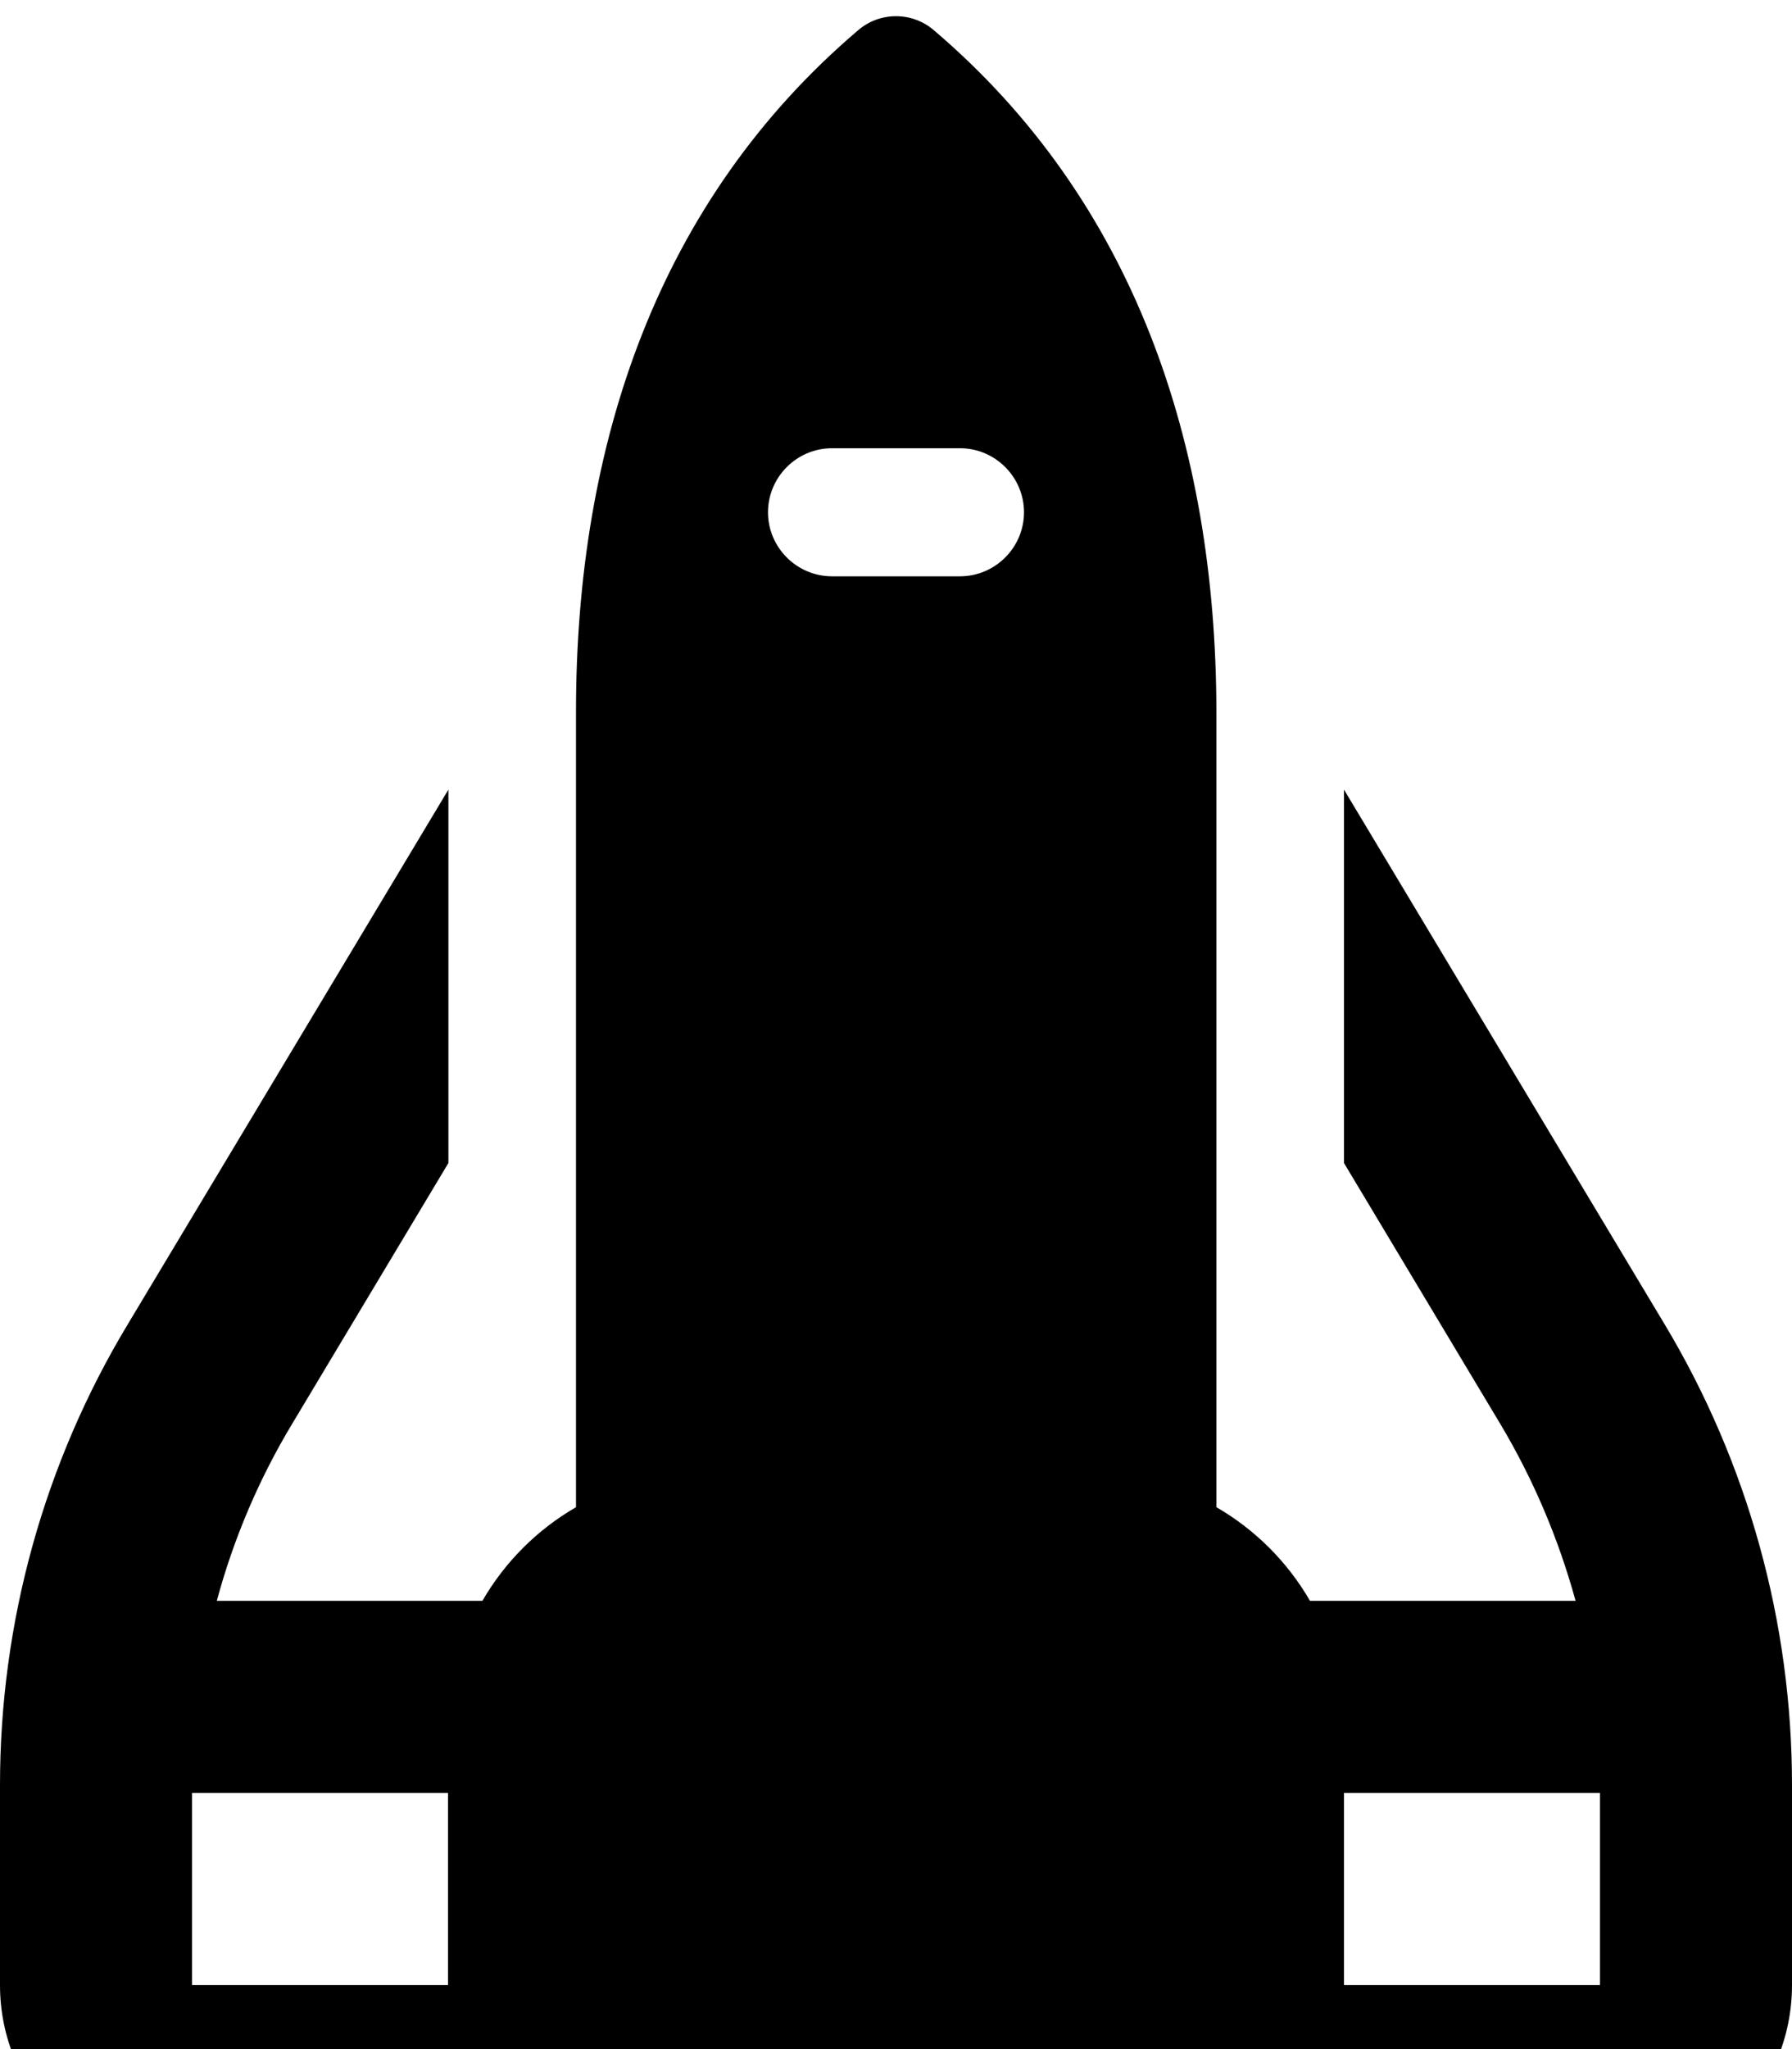
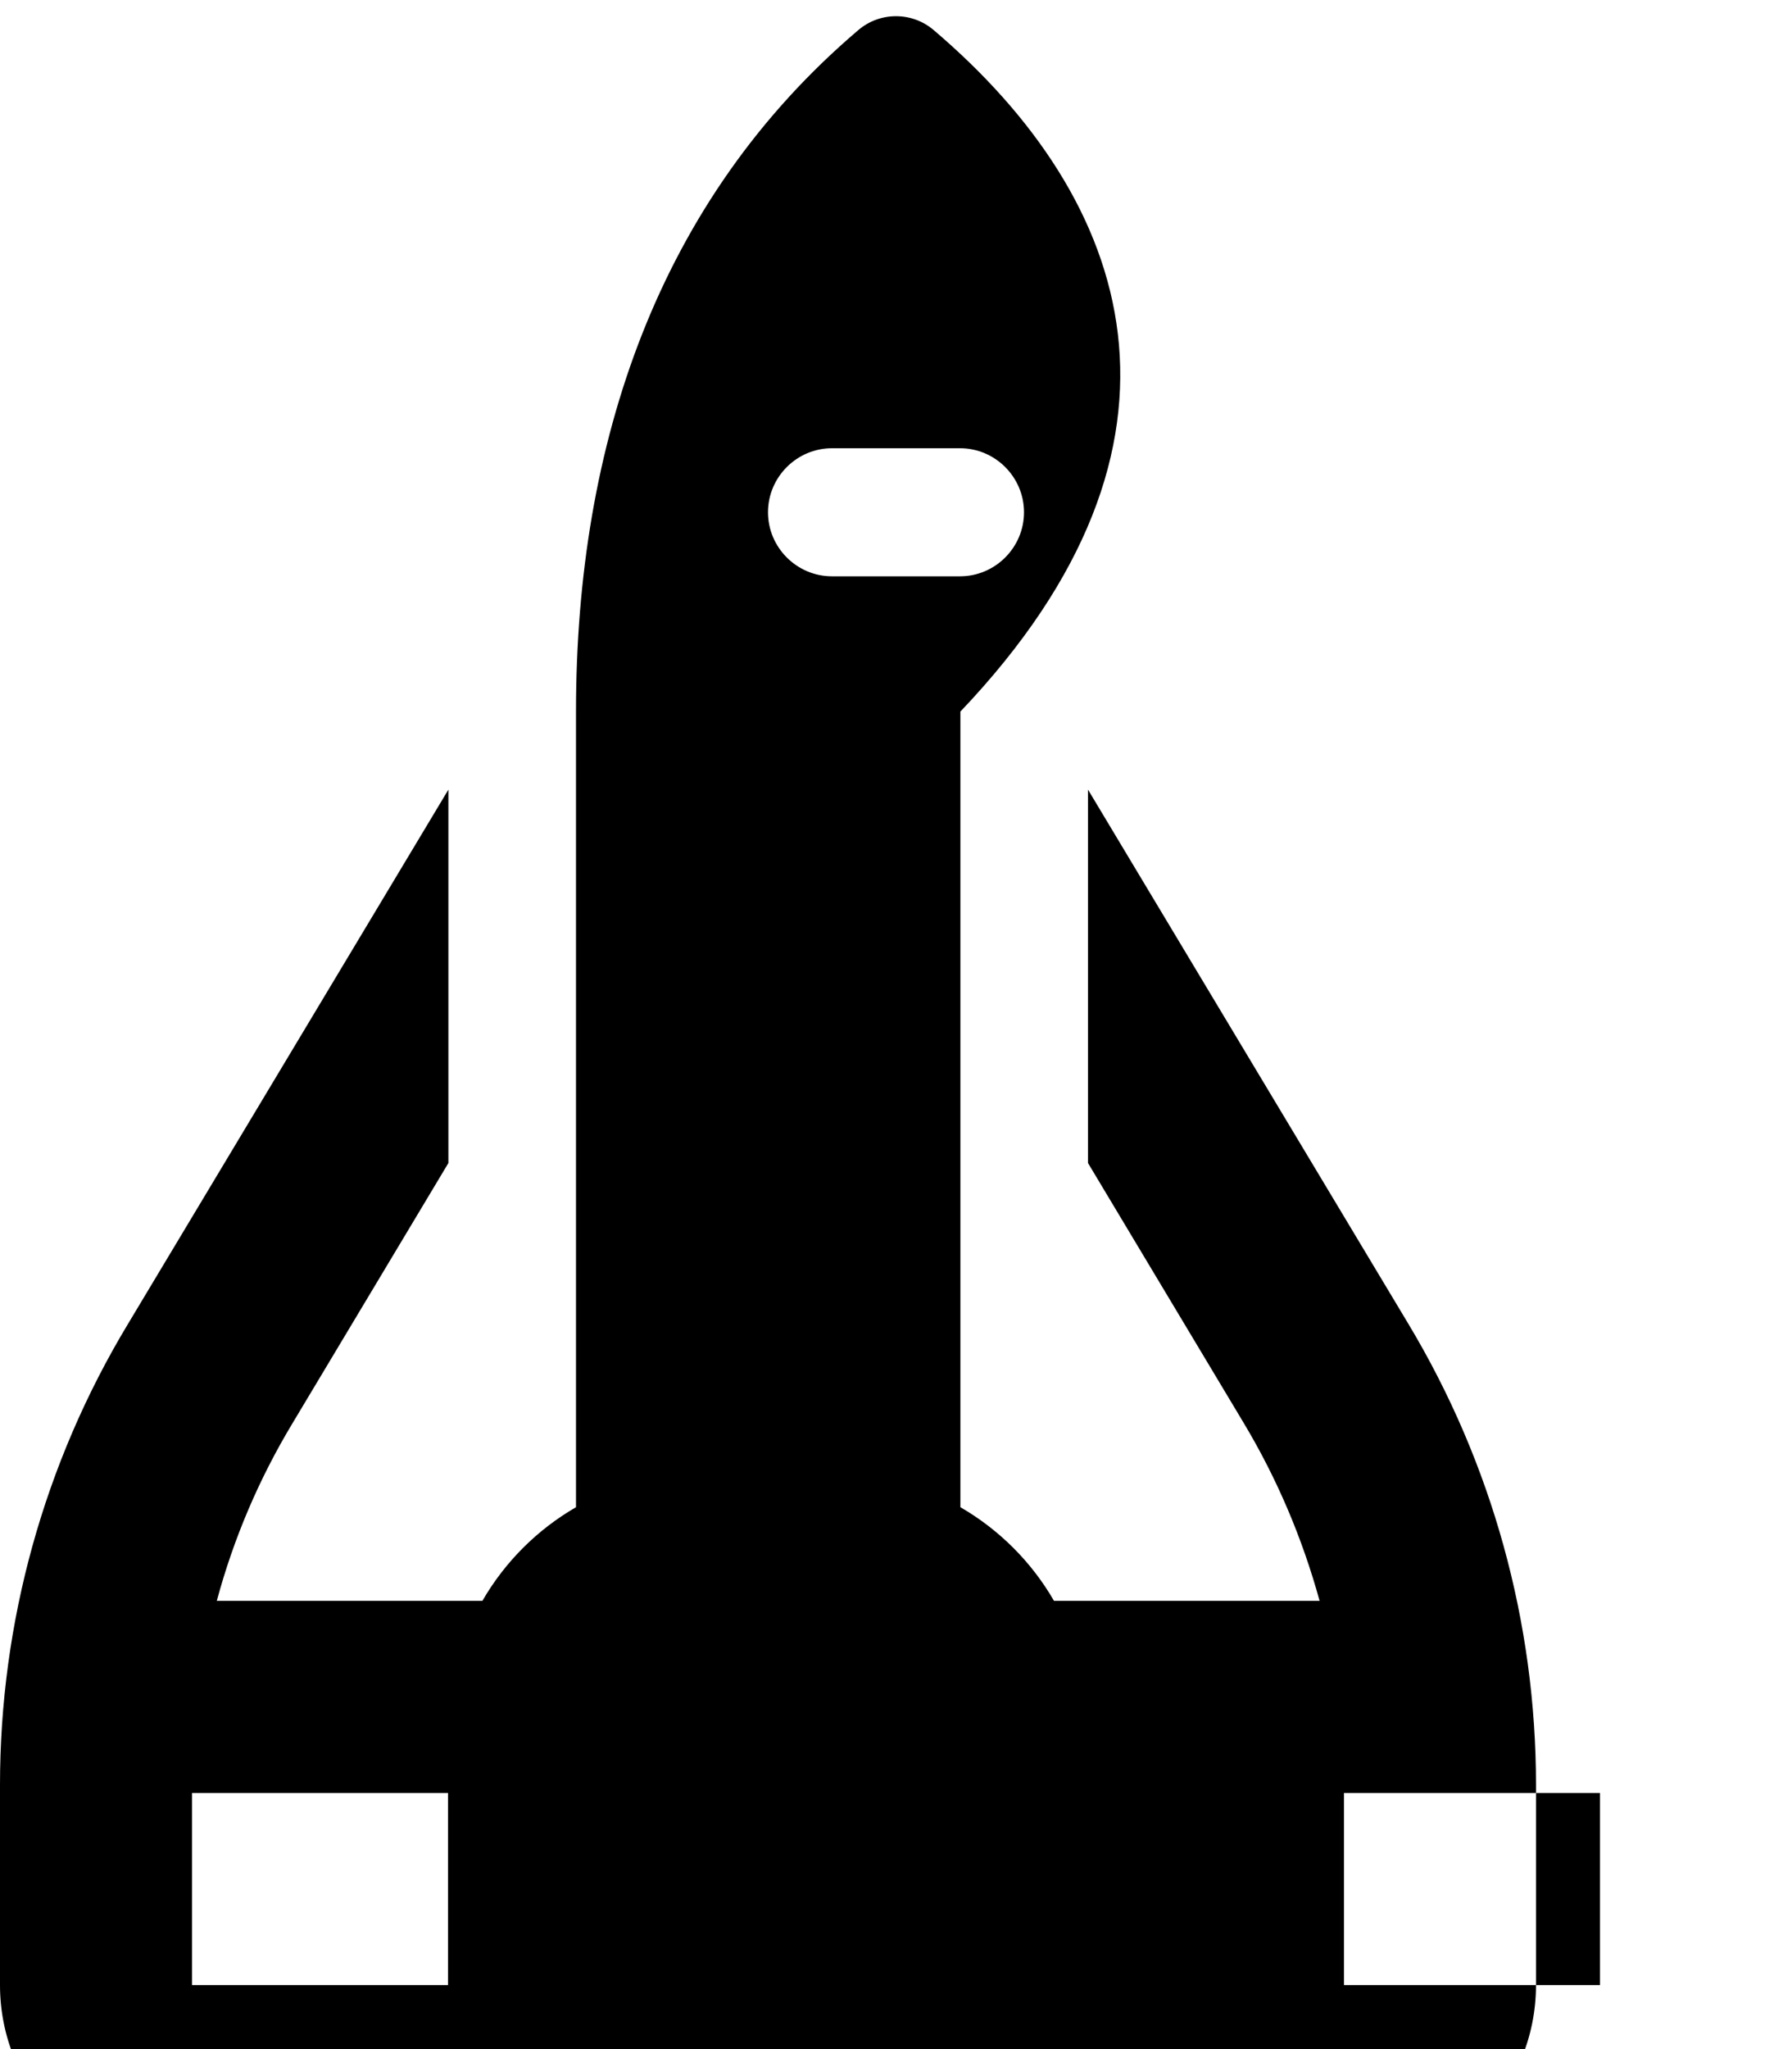
<svg xmlns="http://www.w3.org/2000/svg" viewBox="0 0 448 512">
-   <path fill="currentColor" d="M336 544l64 0c26.5 0 48-21.5 48-48l0-50c0-40.6-11-80.4-31.9-115.2l-80.1-133.5 0 93.3 38.9 64.9c8.4 14 14.7 28.9 19 44.5l-66.4 0c-5.6-9.7-13.7-17.8-23.4-23.4l0-198.8C304 110.7 283.4 50 233.4 7.5 228 2.9 220 2.9 214.6 7.5 164.6 50 144 110.7 144 177.8l0 198.8c-9.7 5.6-17.8 13.7-23.4 23.4l-66.4 0c4.2-15.6 10.6-30.6 19-44.5l38.9-64.9 0-93.3-80.1 133.5C11 365.6 0 405.4 0 446l0 50c0 26.5 21.5 48 48 48l288 0zm0-96l64 0 0 48-64 0 0-48zM48 448l64 0 0 48-64 0 0-48zM192 128c0-8.8 7.2-16 16-16l32 0c8.8 0 16 7.2 16 16s-7.2 16-16 16l-32 0c-8.8 0-16-7.2-16-16z" />
+   <path fill="currentColor" d="M336 544c26.5 0 48-21.5 48-48l0-50c0-40.6-11-80.4-31.9-115.2l-80.1-133.5 0 93.3 38.9 64.9c8.4 14 14.7 28.9 19 44.5l-66.4 0c-5.6-9.7-13.7-17.8-23.4-23.4l0-198.8C304 110.7 283.4 50 233.4 7.5 228 2.9 220 2.9 214.6 7.5 164.6 50 144 110.7 144 177.8l0 198.8c-9.7 5.6-17.8 13.7-23.4 23.4l-66.4 0c4.2-15.6 10.6-30.6 19-44.5l38.9-64.9 0-93.3-80.1 133.5C11 365.6 0 405.4 0 446l0 50c0 26.5 21.5 48 48 48l288 0zm0-96l64 0 0 48-64 0 0-48zM48 448l64 0 0 48-64 0 0-48zM192 128c0-8.8 7.2-16 16-16l32 0c8.8 0 16 7.2 16 16s-7.2 16-16 16l-32 0c-8.8 0-16-7.2-16-16z" />
</svg>